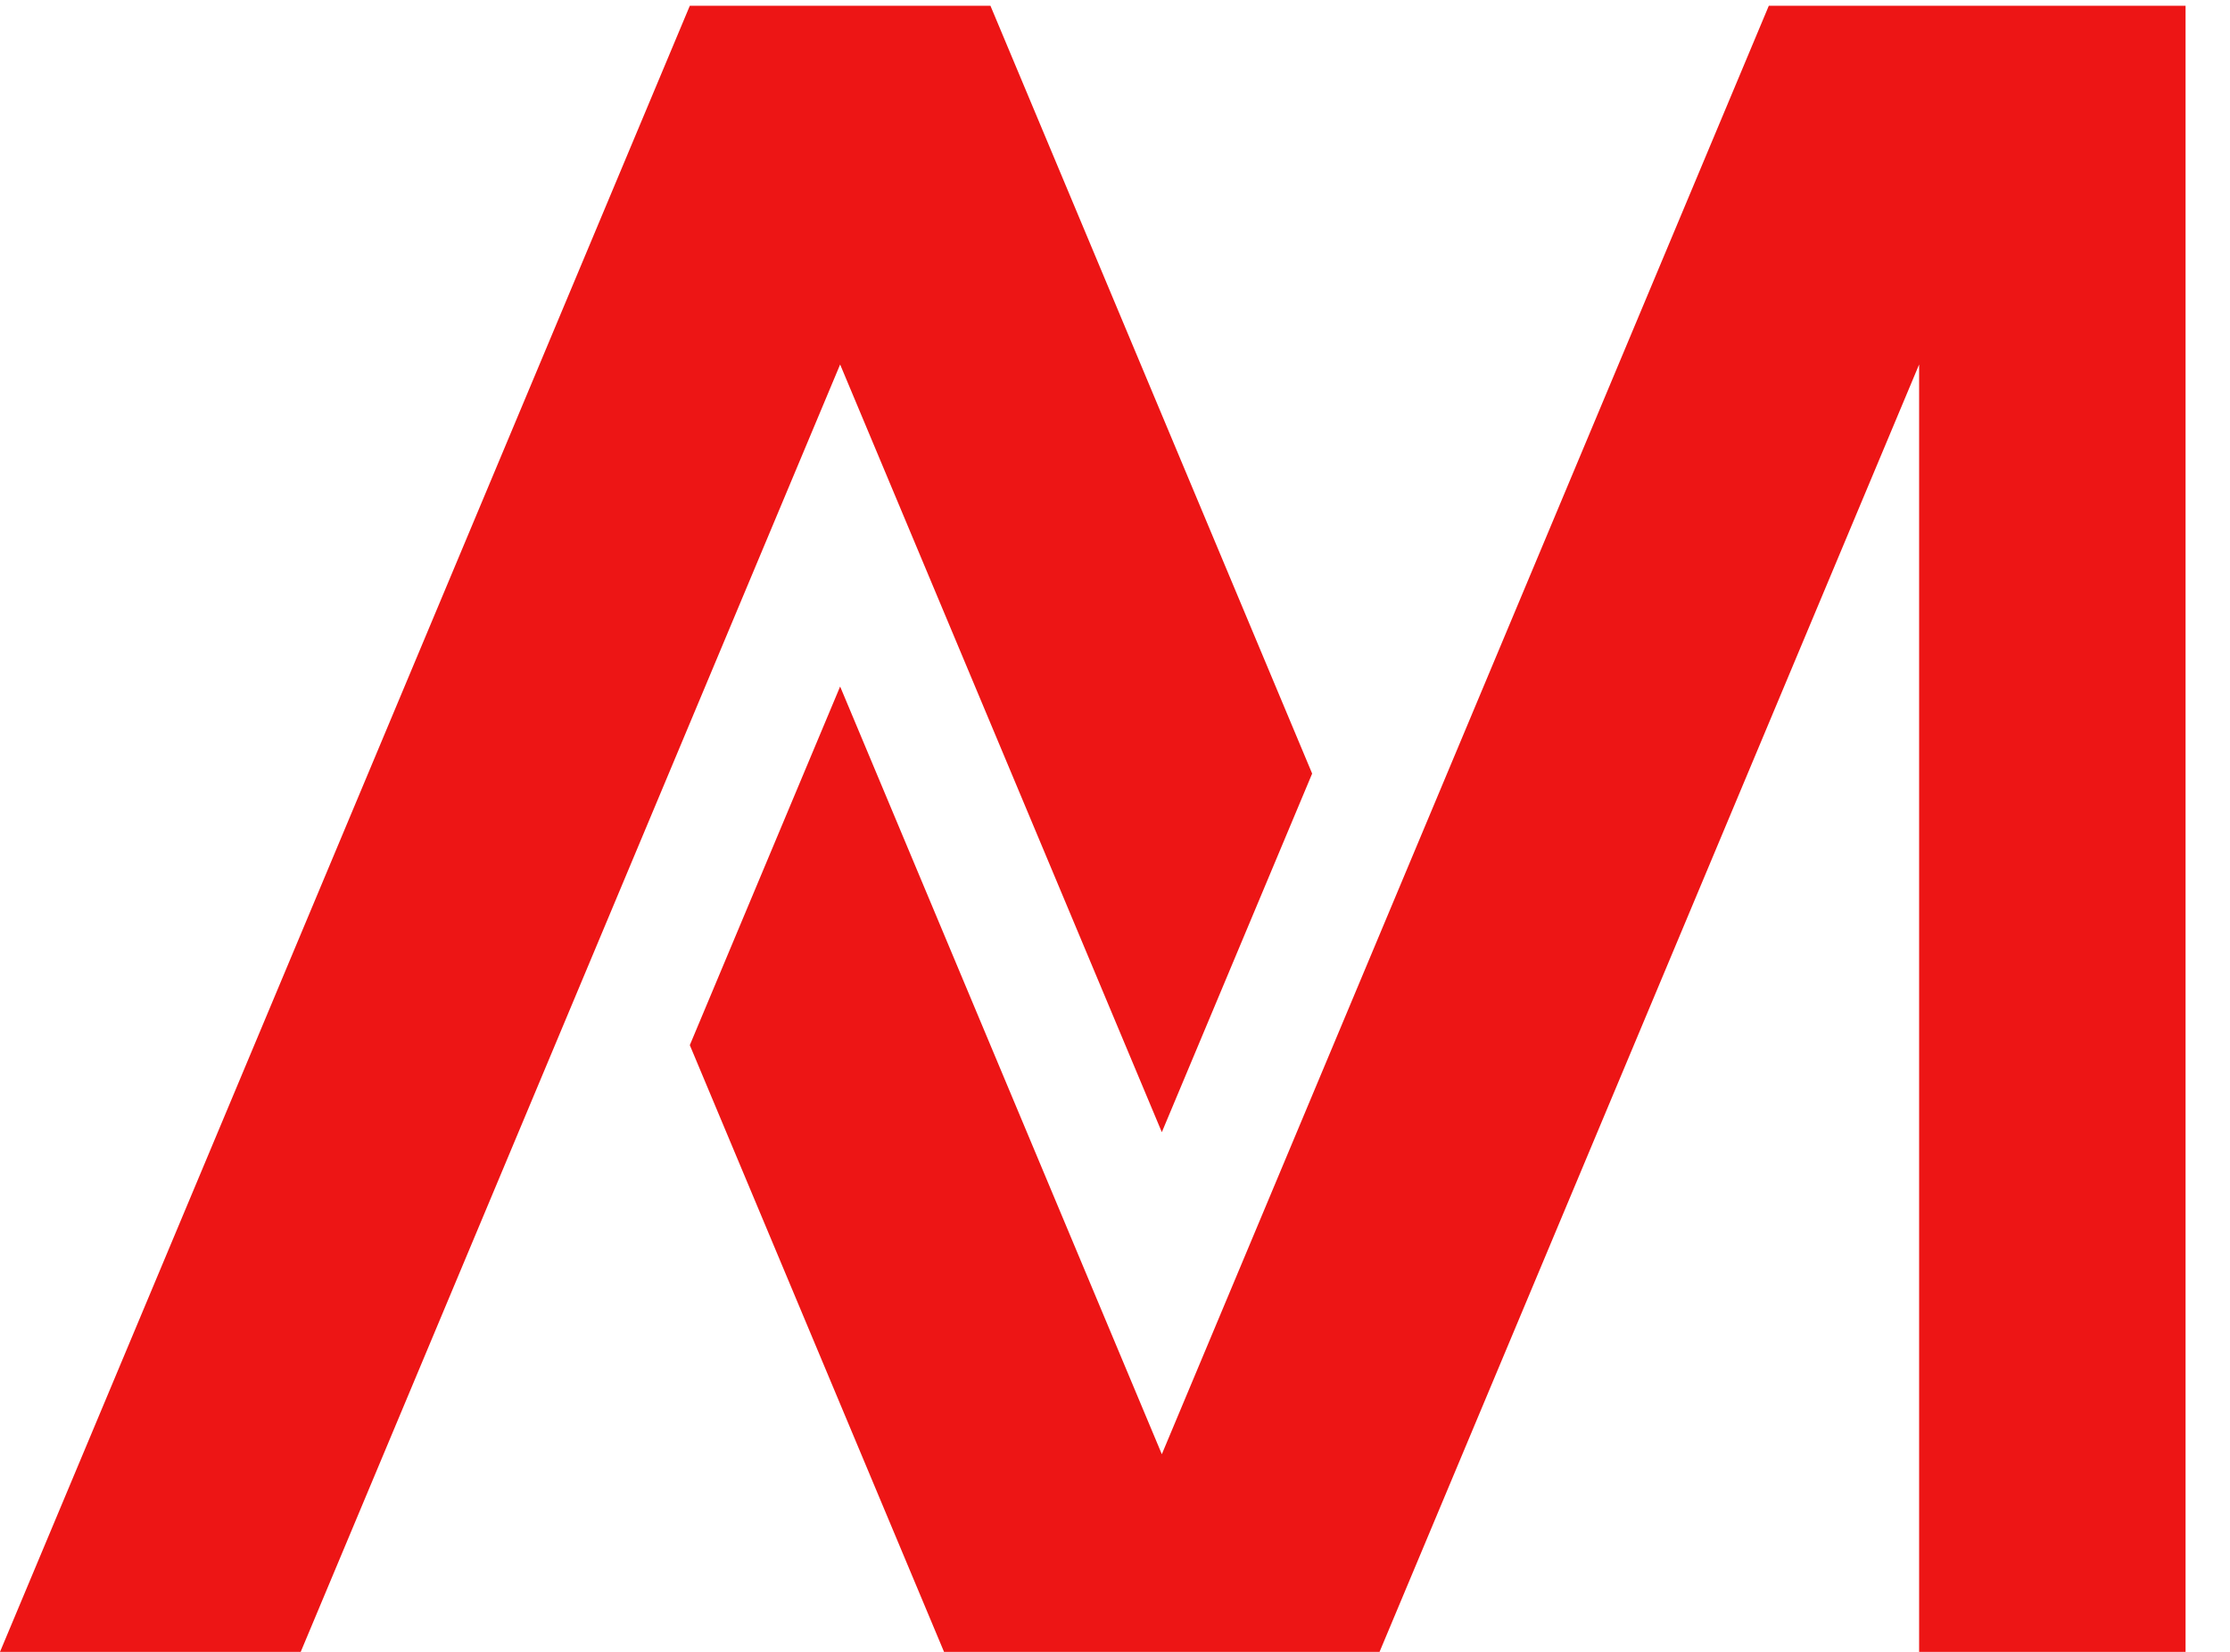
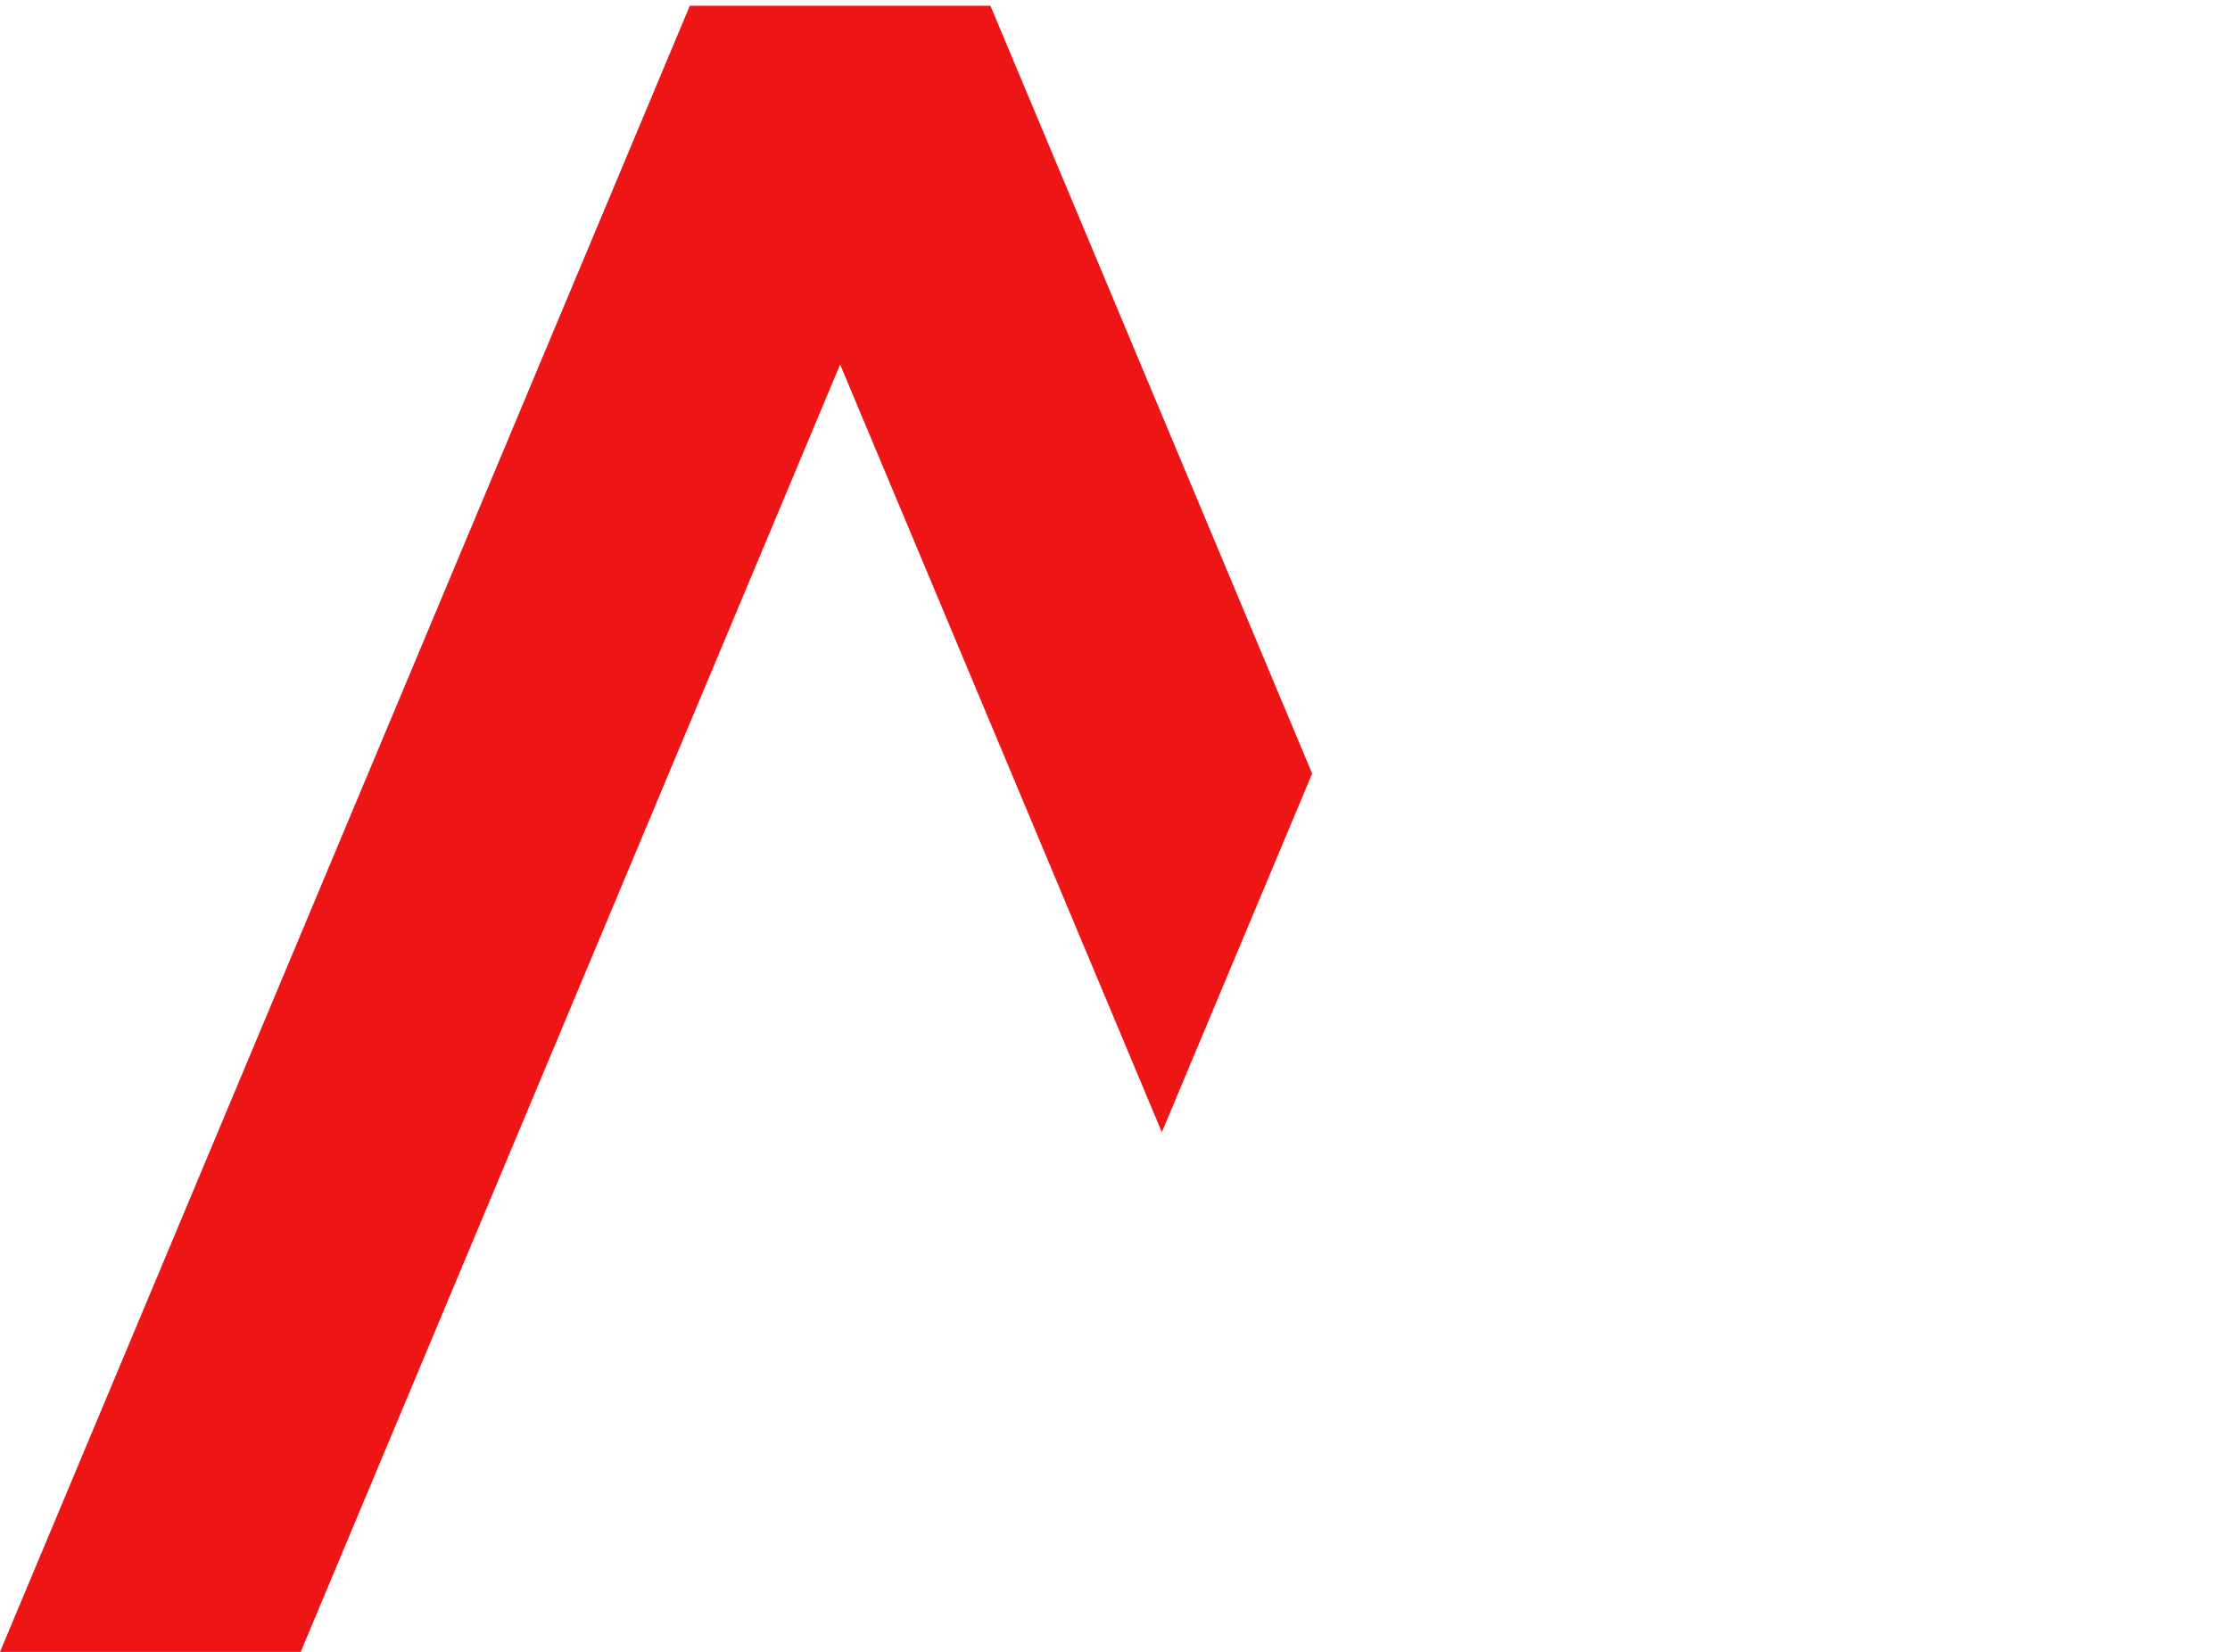
<svg xmlns="http://www.w3.org/2000/svg" width="27" height="20" viewBox="0 0 27 20" fill="none">
-   <path d="M21.416 0.07L14.067 17.607L10.172 8.312L8.352 12.654L11.43 20H16.703L23.236 4.413V20H26.462V0.07H21.416Z" fill="#ED1515" />
  <path d="M11.992 0.07H8.352L0 20H3.641L10.172 4.413L14.067 13.708L15.887 9.366L11.992 0.07Z" fill="#ED1515" />
</svg>